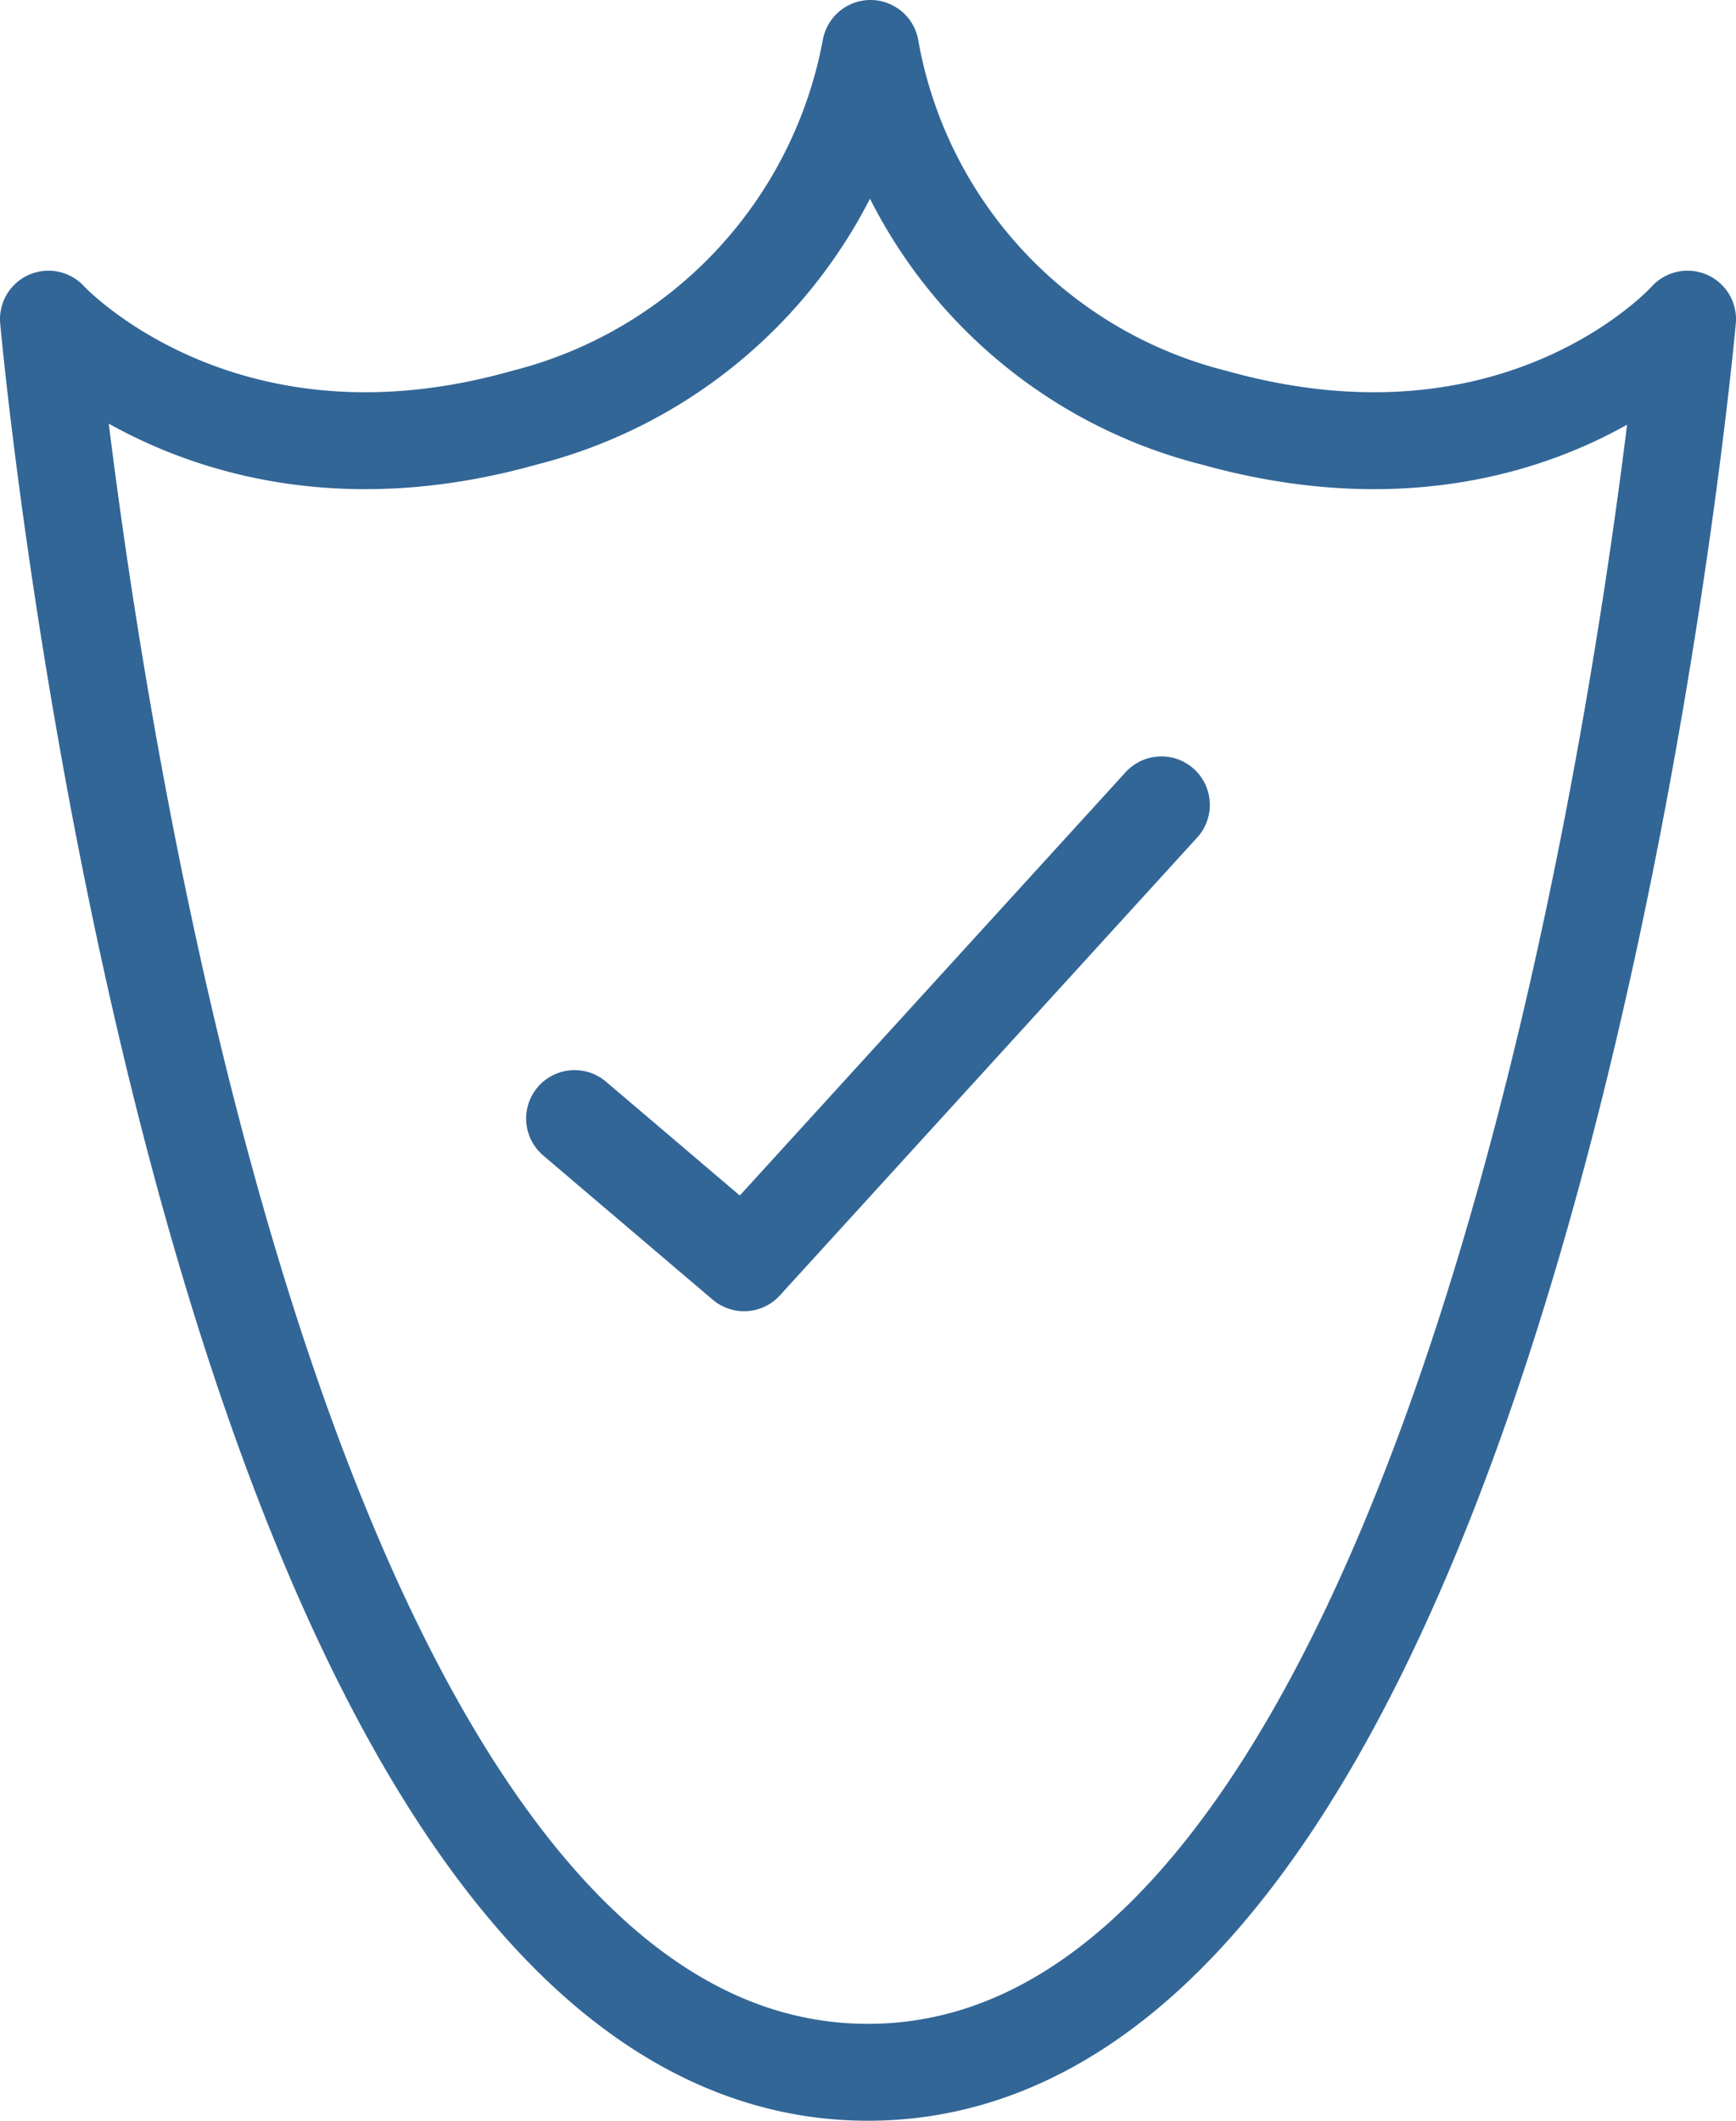
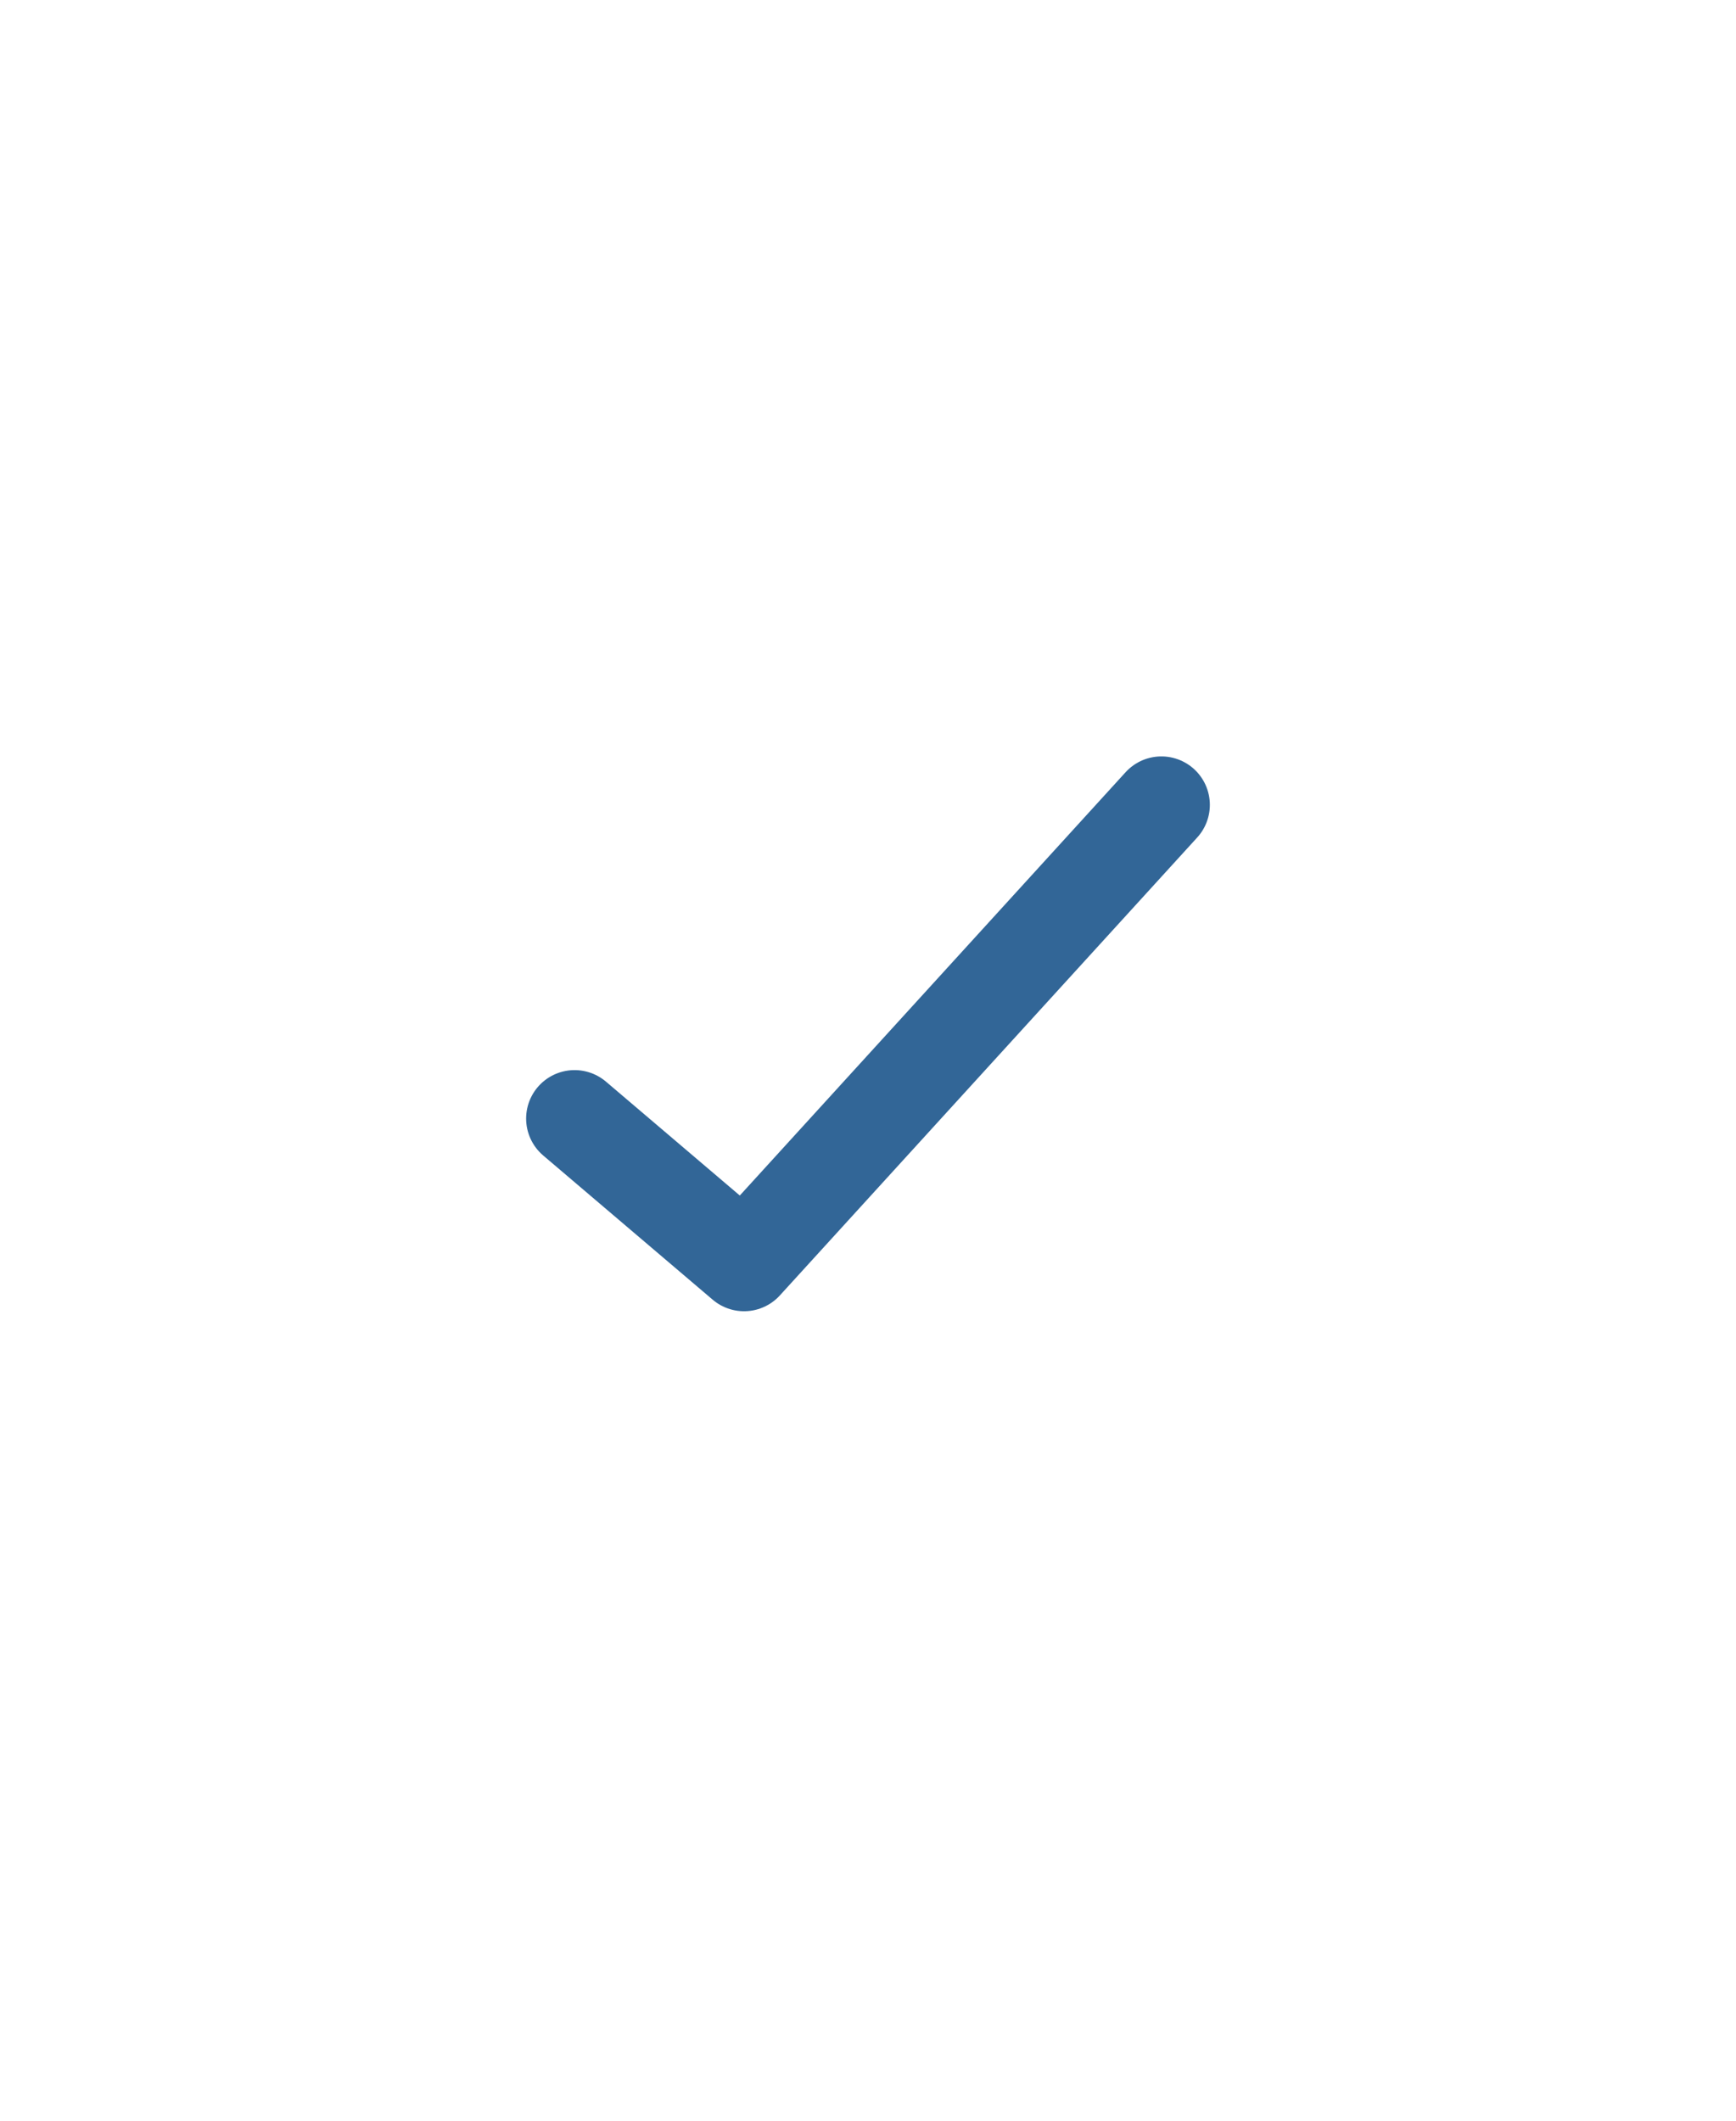
<svg xmlns="http://www.w3.org/2000/svg" viewBox="0 0 53.744 65.646">
  <defs>
    <style>.a{fill:none;stroke:#326697;stroke-linecap:round;stroke-linejoin:round;stroke-miterlimit:10;stroke-width:3px;}</style>
  </defs>
  <g transform="translate(1.5 1.5)">
-     <path class="a" d="M38.3,13.633A14.361,14.361,0,0,1,27.65,2.2,14.526,14.526,0,0,1,16.922,13.633C7.447,16.3,2.2,10.579,2.2,10.579S7.055,64.846,27.572,64.846,52.944,10.579,52.944,10.579,47.854,16.3,38.3,13.633Z" transform="translate(-2.2 -2.2)" />
    <path class="a" d="M23,41.81l5.247,4.464L41.167,32.1" transform="translate(-6.712 -8.686)" />
  </g>
</svg>